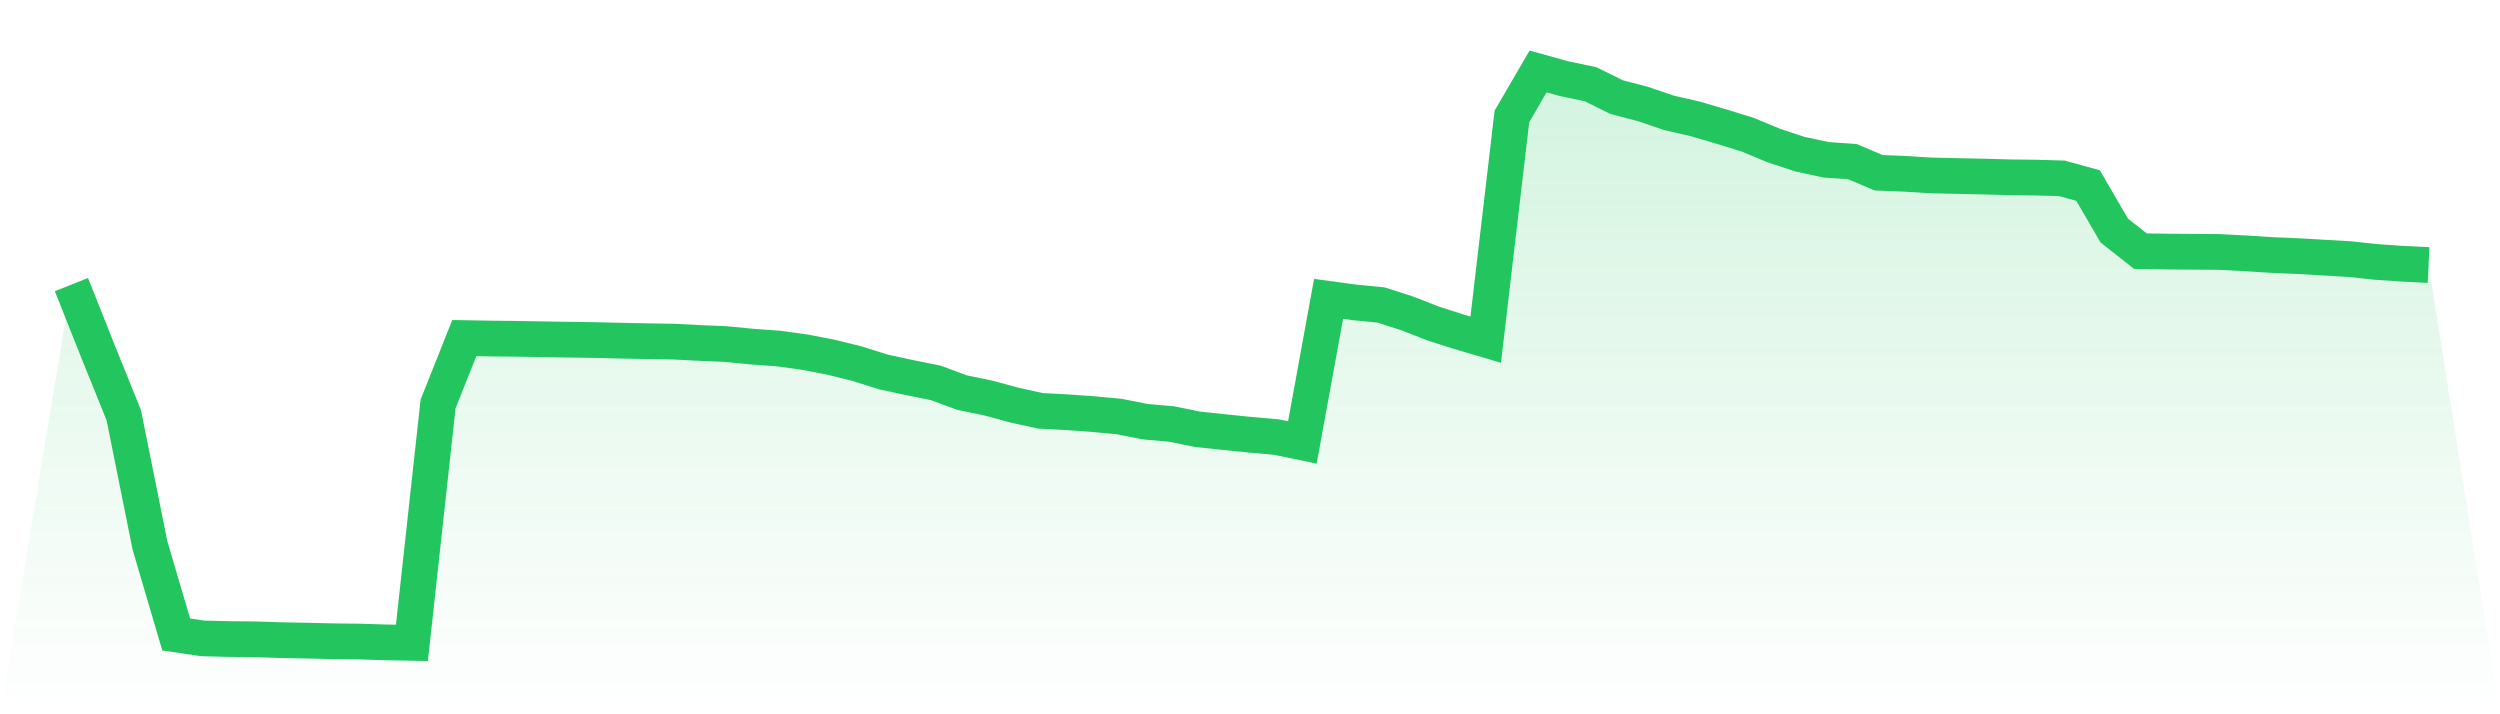
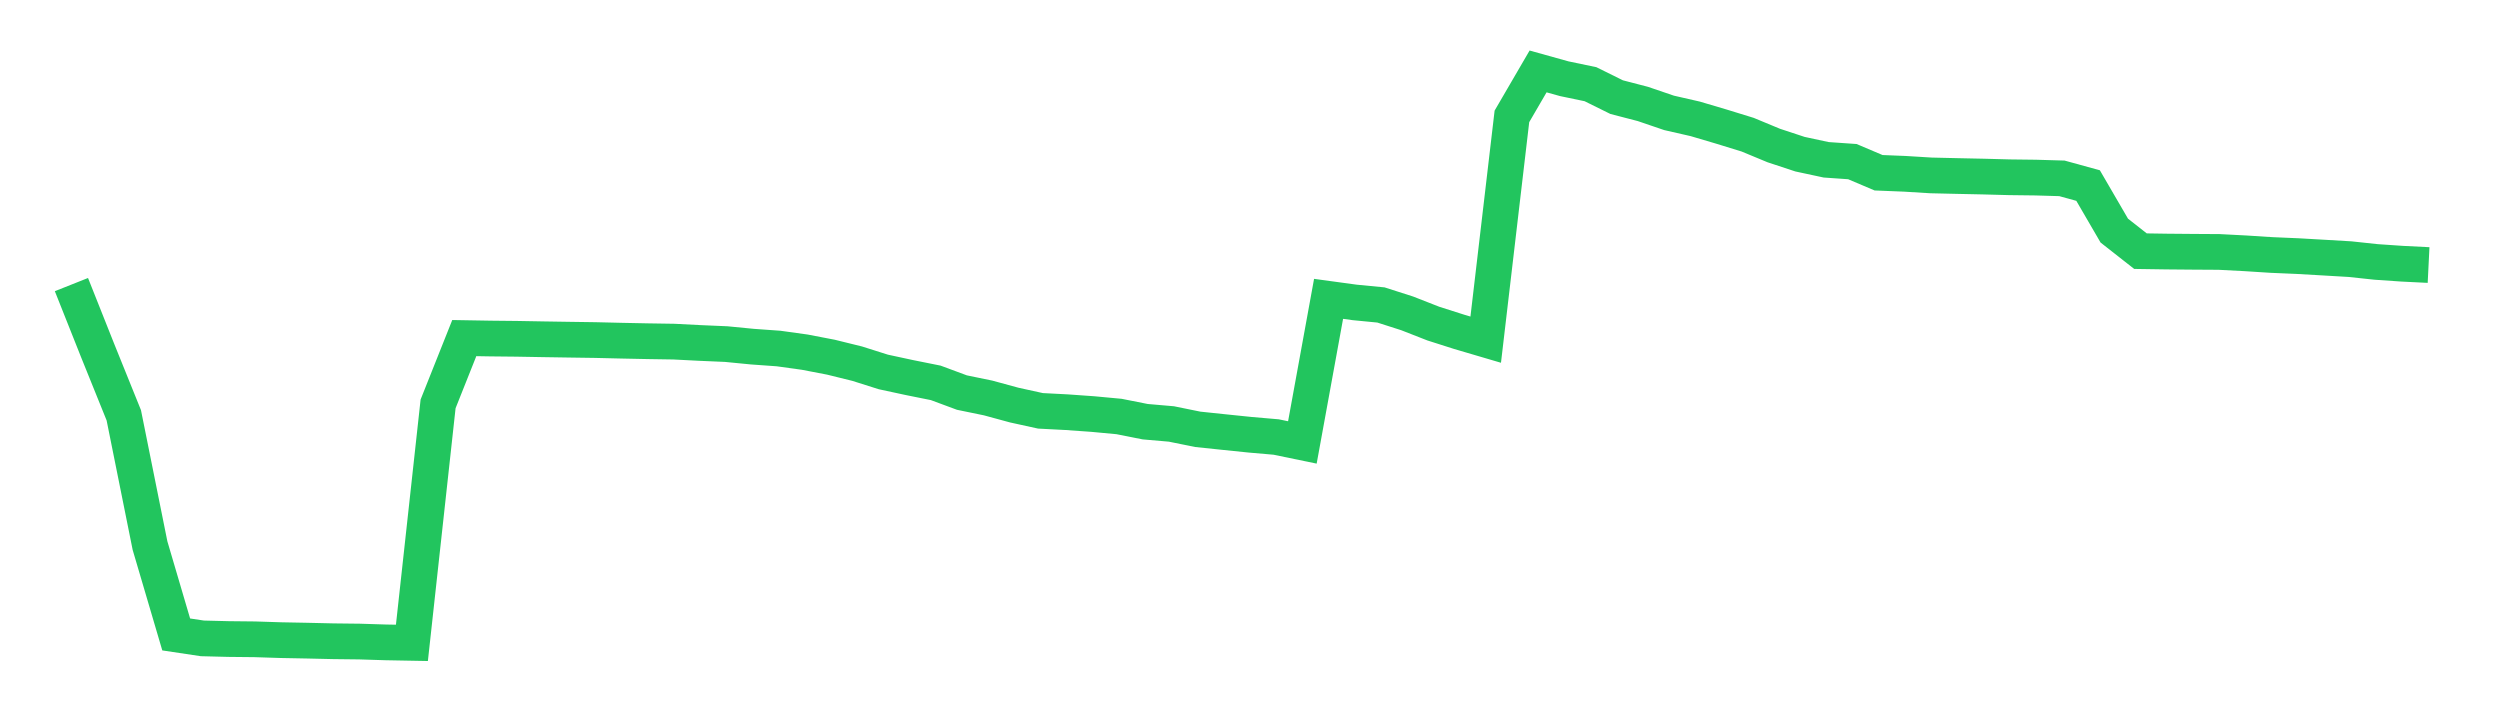
<svg xmlns="http://www.w3.org/2000/svg" viewBox="0 0 140 40">
  <defs>
    <linearGradient id="gradient" x1="0" x2="0" y1="0" y2="1">
      <stop offset="0%" stop-color="#22c55e" stop-opacity="0.2" />
      <stop offset="100%" stop-color="#22c55e" stop-opacity="0" />
    </linearGradient>
  </defs>
-   <path d="M4,15.937 L4,15.937 L5.467,19.627 L6.933,23.257 L8.4,30.551 L9.867,35.529 L11.333,35.749 L12.8,35.786 L14.267,35.801 L15.733,35.848 L17.2,35.876 L18.667,35.91 L20.133,35.927 L21.6,35.973 L23.067,36 L24.533,22.617 L26,18.933 L27.467,18.958 L28.933,18.973 L30.4,18.999 L31.867,19.022 L33.333,19.043 L34.8,19.078 L36.267,19.108 L37.733,19.131 L39.2,19.206 L40.667,19.269 L42.133,19.412 L43.6,19.517 L45.067,19.721 L46.533,20.003 L48,20.365 L49.467,20.829 L50.933,21.145 L52.4,21.44 L53.867,21.984 L55.333,22.286 L56.8,22.685 L58.267,23.007 L59.733,23.083 L61.2,23.187 L62.667,23.324 L64.133,23.615 L65.6,23.742 L67.067,24.041 L68.533,24.195 L70,24.346 L71.467,24.473 L72.933,24.776 L74.4,16.736 L75.867,16.936 L77.333,17.078 L78.8,17.548 L80.267,18.122 L81.733,18.589 L83.2,19.021 L84.667,6.518 L86.133,4 L87.6,4.409 L89.067,4.715 L90.533,5.44 L92,5.821 L93.467,6.321 L94.933,6.656 L96.4,7.09 L97.867,7.542 L99.333,8.15 L100.8,8.634 L102.267,8.949 L103.733,9.051 L105.2,9.674 L106.667,9.733 L108.133,9.823 L109.6,9.857 L111.067,9.888 L112.533,9.927 L114,9.945 L115.467,9.988 L116.933,10.391 L118.4,12.914 L119.867,14.065 L121.333,14.087 L122.8,14.1 L124.267,14.109 L125.733,14.185 L127.2,14.279 L128.667,14.342 L130.133,14.426 L131.6,14.512 L133.067,14.669 L134.533,14.769 L136,14.842 L140,40 L0,40 z" fill="url(#gradient)" />
  <path d="M4,15.937 L4,15.937 L5.467,19.627 L6.933,23.257 L8.4,30.551 L9.867,35.529 L11.333,35.749 L12.8,35.786 L14.267,35.801 L15.733,35.848 L17.2,35.876 L18.667,35.91 L20.133,35.927 L21.6,35.973 L23.067,36 L24.533,22.617 L26,18.933 L27.467,18.958 L28.933,18.973 L30.4,18.999 L31.867,19.022 L33.333,19.043 L34.8,19.078 L36.267,19.108 L37.733,19.131 L39.2,19.206 L40.667,19.269 L42.133,19.412 L43.6,19.517 L45.067,19.721 L46.533,20.003 L48,20.365 L49.467,20.829 L50.933,21.145 L52.4,21.44 L53.867,21.984 L55.333,22.286 L56.8,22.685 L58.267,23.007 L59.733,23.083 L61.2,23.187 L62.667,23.324 L64.133,23.615 L65.6,23.742 L67.067,24.041 L68.533,24.195 L70,24.346 L71.467,24.473 L72.933,24.776 L74.4,16.736 L75.867,16.936 L77.333,17.078 L78.8,17.548 L80.267,18.122 L81.733,18.589 L83.2,19.021 L84.667,6.518 L86.133,4 L87.6,4.409 L89.067,4.715 L90.533,5.44 L92,5.821 L93.467,6.321 L94.933,6.656 L96.4,7.09 L97.867,7.542 L99.333,8.15 L100.8,8.634 L102.267,8.949 L103.733,9.051 L105.2,9.674 L106.667,9.733 L108.133,9.823 L109.6,9.857 L111.067,9.888 L112.533,9.927 L114,9.945 L115.467,9.988 L116.933,10.391 L118.4,12.914 L119.867,14.065 L121.333,14.087 L122.8,14.1 L124.267,14.109 L125.733,14.185 L127.2,14.279 L128.667,14.342 L130.133,14.426 L131.6,14.512 L133.067,14.669 L134.533,14.769 L136,14.842" fill="none" stroke="#22c55e" stroke-width="2" />
</svg>